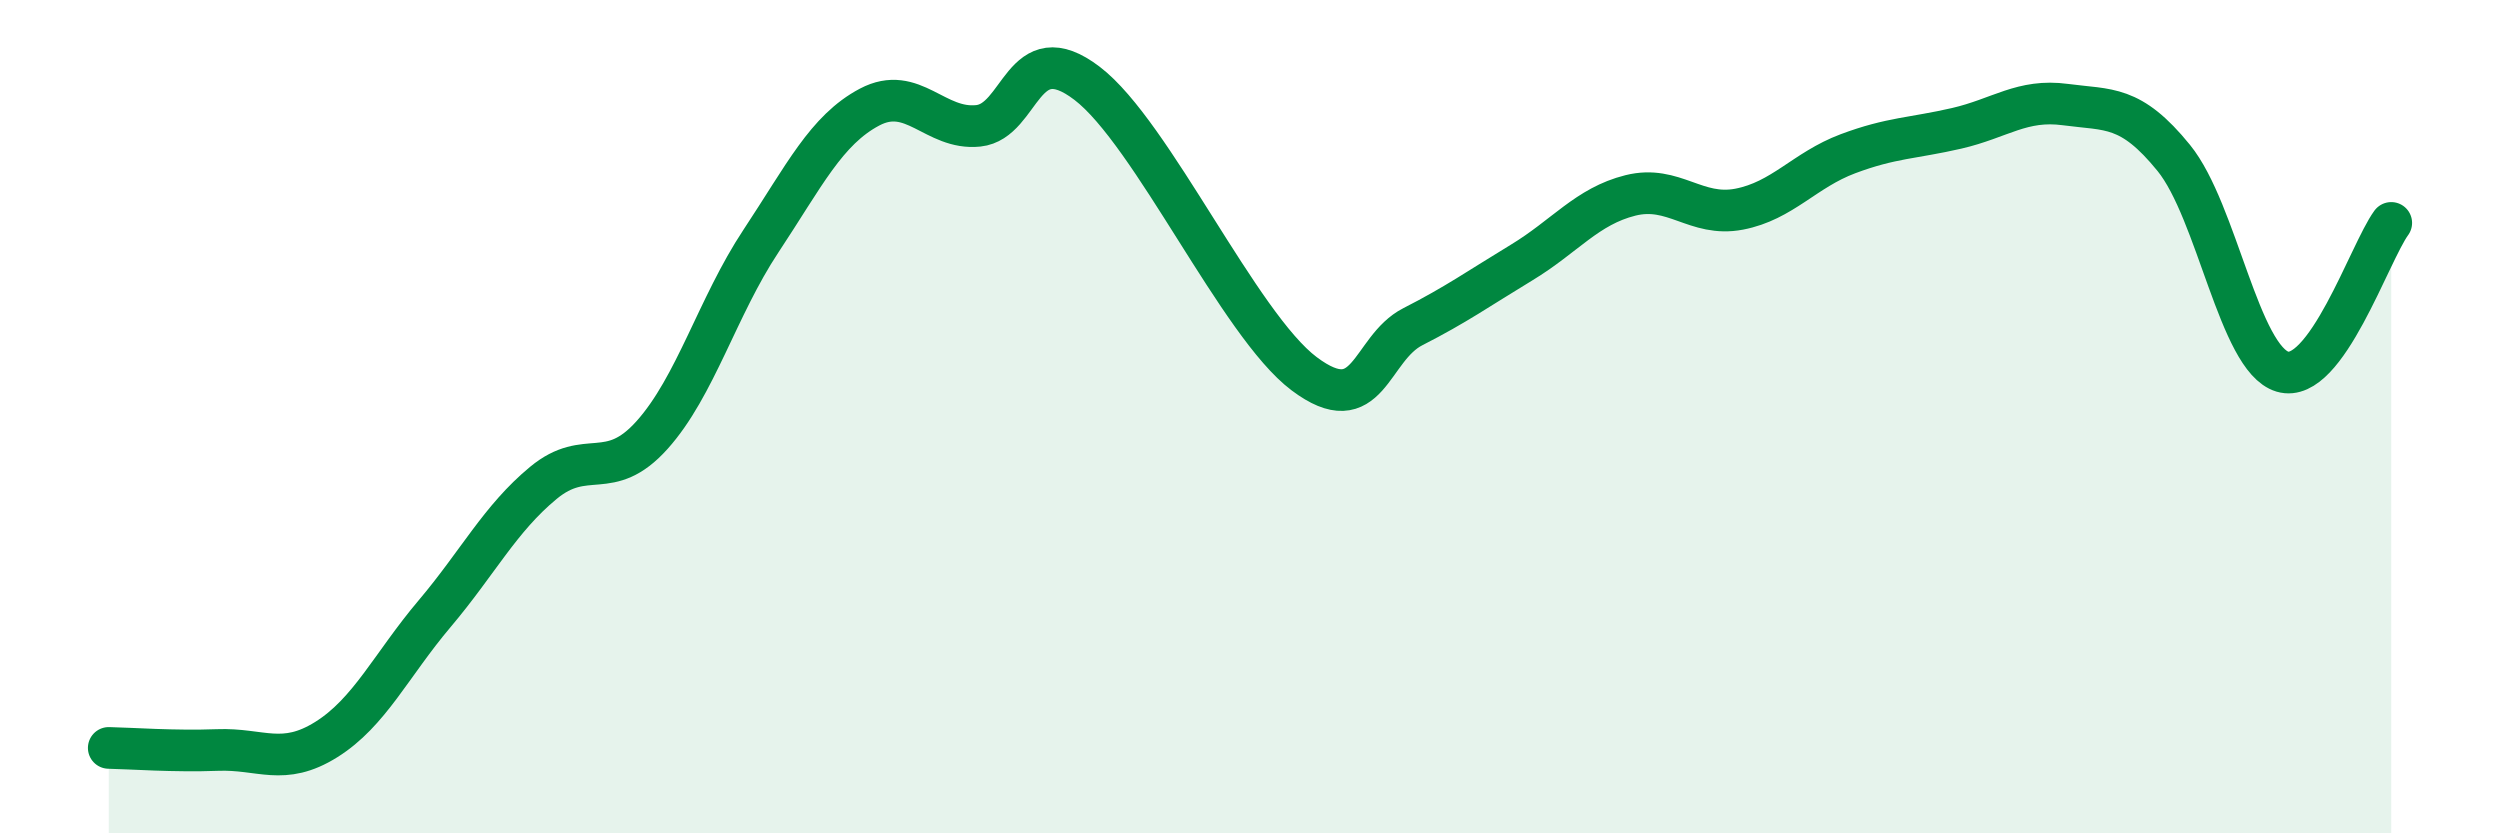
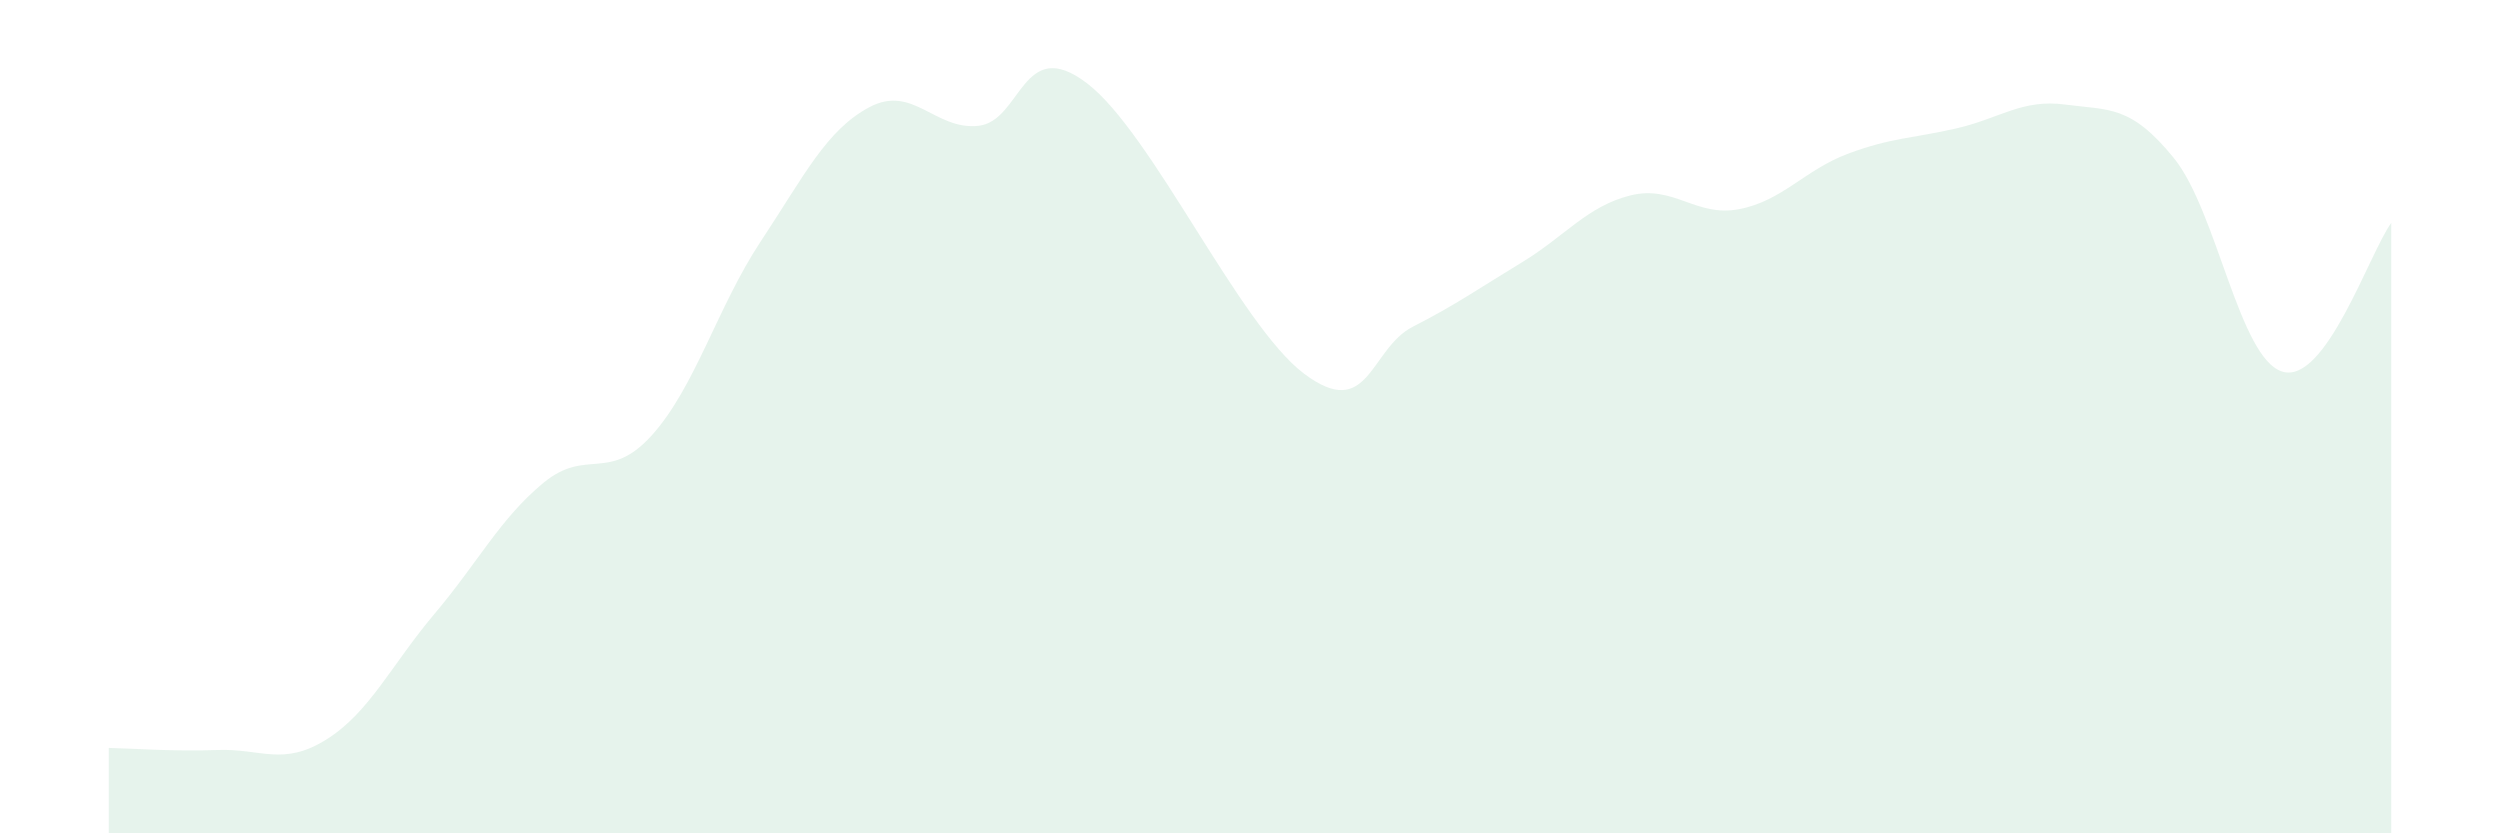
<svg xmlns="http://www.w3.org/2000/svg" width="60" height="20" viewBox="0 0 60 20">
  <path d="M 2.61,17.95 C 3.13,17.96 4.18,18.04 5.22,18 C 6.26,17.96 6.79,18.4 7.83,17.75 C 8.87,17.1 9.39,15.96 10.43,14.73 C 11.47,13.5 12,12.45 13.04,11.59 C 14.08,10.73 14.61,11.6 15.65,10.44 C 16.69,9.28 17.22,7.36 18.26,5.79 C 19.3,4.22 19.83,3.12 20.87,2.57 C 21.91,2.02 22.44,3.13 23.48,3.02 C 24.52,2.91 24.53,0.81 26.09,2 C 27.65,3.19 29.74,7.8 31.3,8.97 C 32.86,10.14 32.87,8.37 33.91,7.84 C 34.95,7.31 35.48,6.93 36.52,6.3 C 37.56,5.67 38.09,4.95 39.13,4.69 C 40.17,4.43 40.7,5.22 41.74,5.02 C 42.78,4.82 43.31,4.08 44.35,3.69 C 45.39,3.3 45.92,3.32 46.96,3.08 C 48,2.84 48.53,2.37 49.57,2.51 C 50.61,2.65 51.13,2.51 52.17,3.79 C 53.21,5.07 53.74,8.61 54.78,8.92 C 55.82,9.23 56.87,6.06 57.39,5.35L57.39 20L2.61 20Z" fill="#008740" opacity="0.1" stroke-linecap="round" stroke-linejoin="round" />
-   <path d="M 2.61,17.95 C 3.13,17.96 4.18,18.04 5.22,18 C 6.26,17.96 6.79,18.4 7.83,17.75 C 8.87,17.1 9.39,15.96 10.43,14.73 C 11.47,13.5 12,12.45 13.04,11.59 C 14.08,10.73 14.61,11.6 15.65,10.44 C 16.69,9.28 17.22,7.36 18.26,5.79 C 19.3,4.22 19.83,3.12 20.87,2.57 C 21.91,2.02 22.44,3.13 23.48,3.02 C 24.52,2.91 24.53,0.81 26.09,2 C 27.65,3.19 29.74,7.8 31.3,8.97 C 32.86,10.14 32.87,8.37 33.91,7.84 C 34.95,7.31 35.48,6.93 36.52,6.3 C 37.56,5.67 38.09,4.95 39.13,4.69 C 40.17,4.43 40.7,5.22 41.74,5.02 C 42.78,4.82 43.31,4.08 44.35,3.69 C 45.39,3.3 45.92,3.32 46.96,3.08 C 48,2.84 48.53,2.37 49.57,2.51 C 50.61,2.65 51.13,2.51 52.17,3.79 C 53.21,5.07 53.74,8.61 54.78,8.92 C 55.82,9.23 56.87,6.06 57.39,5.35" stroke="#008740" stroke-width="1" fill="none" stroke-linecap="round" stroke-linejoin="round" />
</svg>